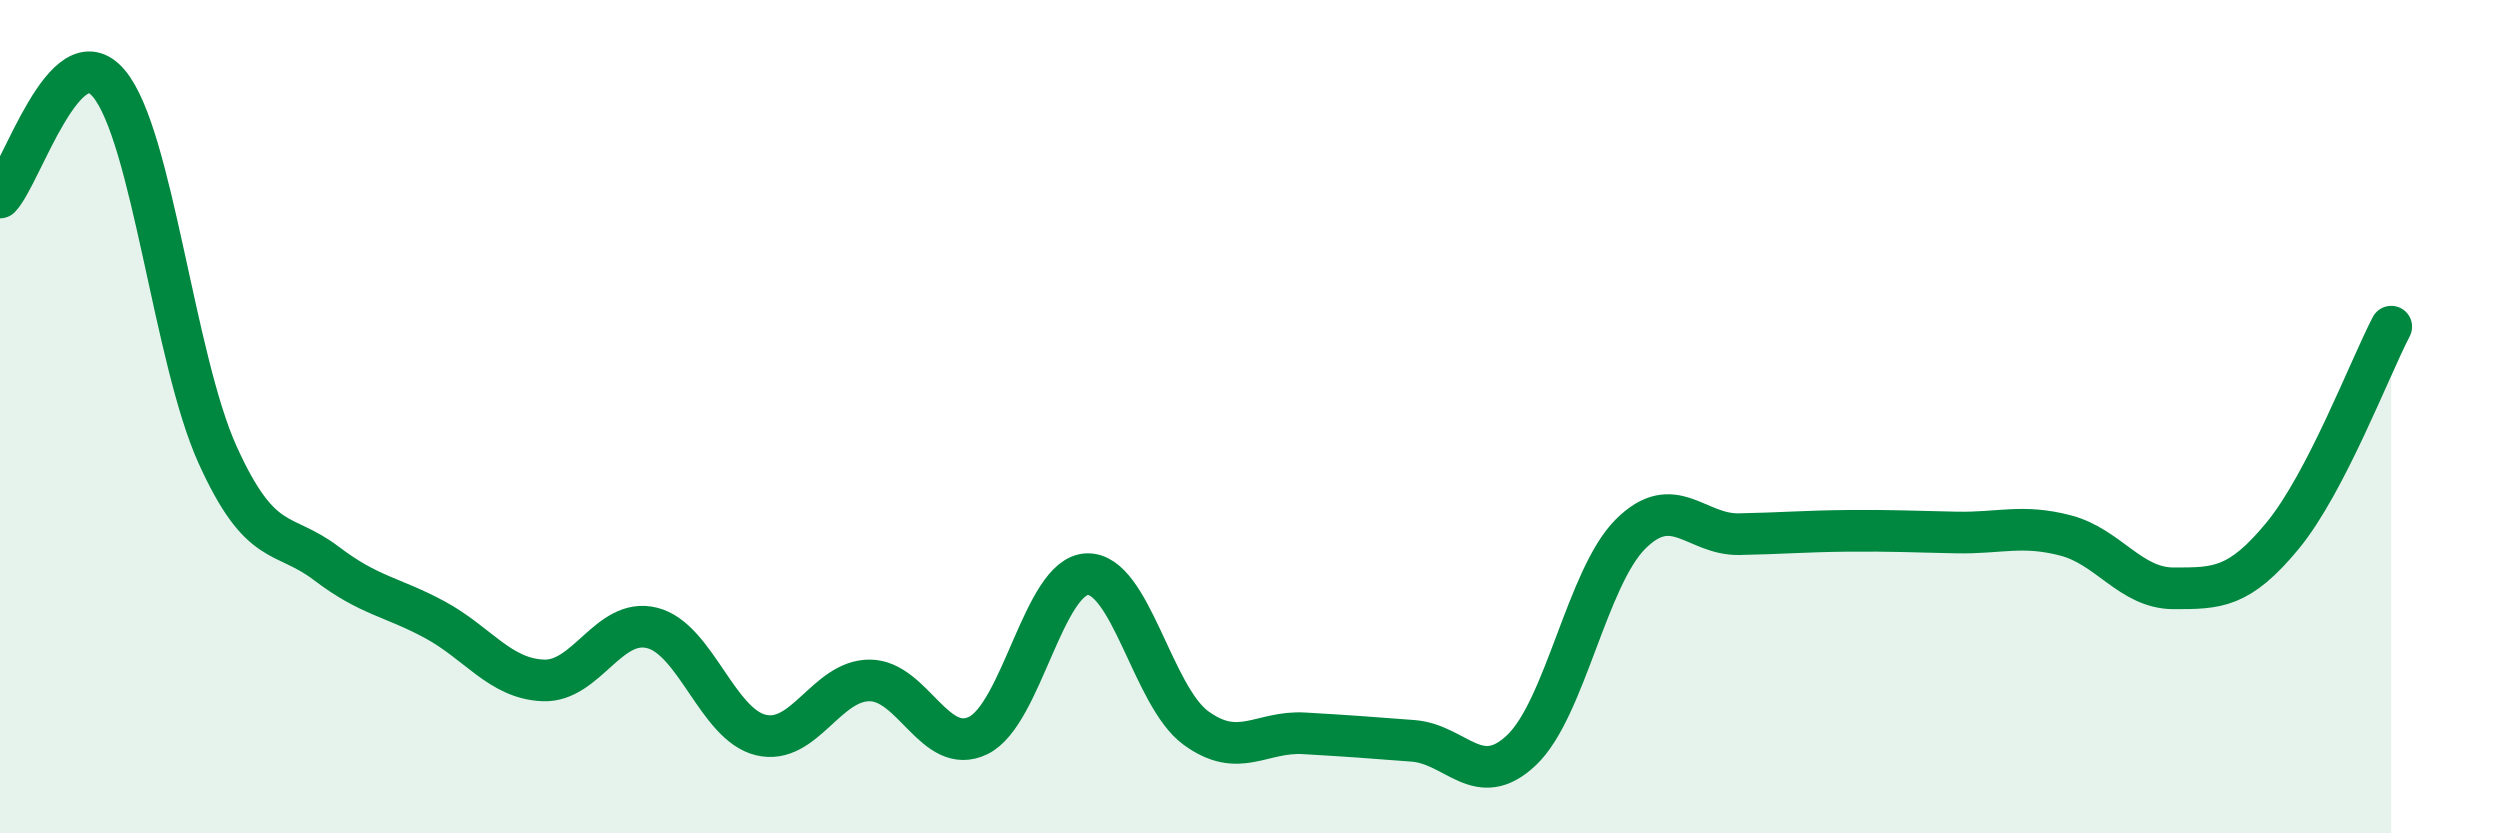
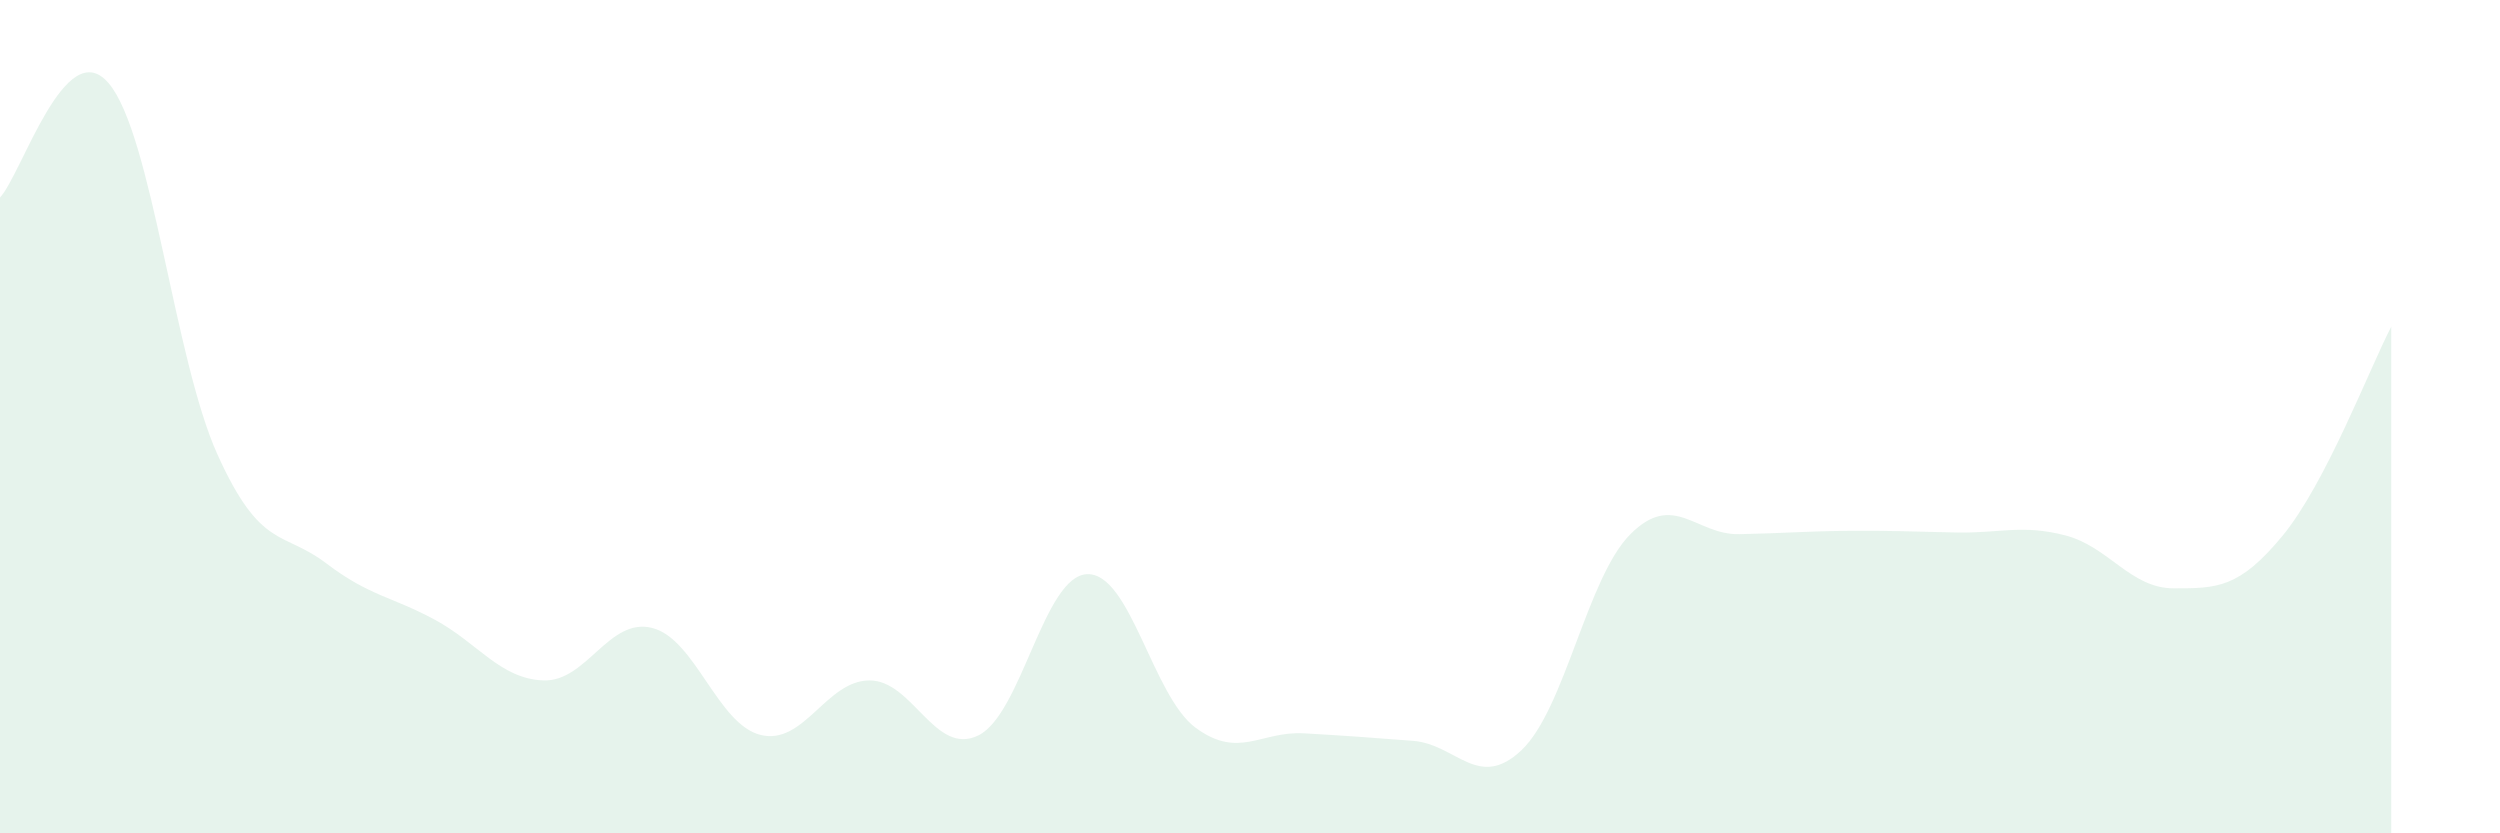
<svg xmlns="http://www.w3.org/2000/svg" width="60" height="20" viewBox="0 0 60 20">
  <path d="M 0,4.74 C 0.52,4.19 1.57,0.77 2.61,2 C 3.65,3.23 4.18,8.61 5.22,10.91 C 6.26,13.21 6.79,12.73 7.83,13.52 C 8.87,14.31 9.39,14.31 10.43,14.87 C 11.47,15.43 12,16.29 13.04,16.33 C 14.08,16.37 14.61,14.81 15.65,15.07 C 16.69,15.33 17.22,17.39 18.26,17.64 C 19.3,17.89 19.83,16.33 20.87,16.33 C 21.91,16.33 22.44,18.16 23.48,17.65 C 24.52,17.14 25.05,13.82 26.09,13.78 C 27.13,13.74 27.66,16.71 28.7,17.47 C 29.74,18.23 30.26,17.54 31.3,17.6 C 32.34,17.66 32.87,17.7 33.91,17.78 C 34.95,17.86 35.48,18.99 36.52,18 C 37.56,17.01 38.09,13.86 39.13,12.82 C 40.17,11.78 40.7,12.84 41.74,12.82 C 42.78,12.8 43.31,12.75 44.35,12.74 C 45.39,12.73 45.92,12.76 46.96,12.78 C 48,12.8 48.53,12.58 49.57,12.85 C 50.61,13.12 51.13,14.12 52.17,14.12 C 53.21,14.12 53.74,14.12 54.78,12.86 C 55.82,11.6 56.87,8.84 57.39,7.84L57.39 20L0 20Z" fill="#008740" opacity="0.1" stroke-linecap="round" stroke-linejoin="round" />
-   <path d="M 0,4.74 C 0.52,4.19 1.57,0.77 2.61,2 C 3.65,3.23 4.18,8.61 5.22,10.91 C 6.26,13.21 6.79,12.73 7.83,13.52 C 8.87,14.31 9.39,14.31 10.43,14.87 C 11.47,15.43 12,16.29 13.04,16.33 C 14.08,16.37 14.61,14.81 15.65,15.07 C 16.69,15.33 17.22,17.39 18.26,17.64 C 19.3,17.89 19.83,16.33 20.87,16.33 C 21.91,16.33 22.44,18.16 23.48,17.65 C 24.52,17.14 25.05,13.82 26.09,13.78 C 27.13,13.74 27.66,16.71 28.7,17.47 C 29.74,18.23 30.26,17.54 31.3,17.6 C 32.34,17.66 32.87,17.7 33.91,17.78 C 34.95,17.86 35.48,18.99 36.52,18 C 37.56,17.01 38.09,13.86 39.13,12.82 C 40.17,11.78 40.7,12.84 41.74,12.82 C 42.78,12.8 43.31,12.75 44.35,12.74 C 45.39,12.73 45.92,12.76 46.96,12.78 C 48,12.8 48.53,12.58 49.57,12.85 C 50.61,13.12 51.13,14.12 52.17,14.12 C 53.21,14.12 53.74,14.12 54.78,12.86 C 55.82,11.6 56.87,8.84 57.39,7.84" stroke="#008740" stroke-width="1" fill="none" stroke-linecap="round" stroke-linejoin="round" />
</svg>